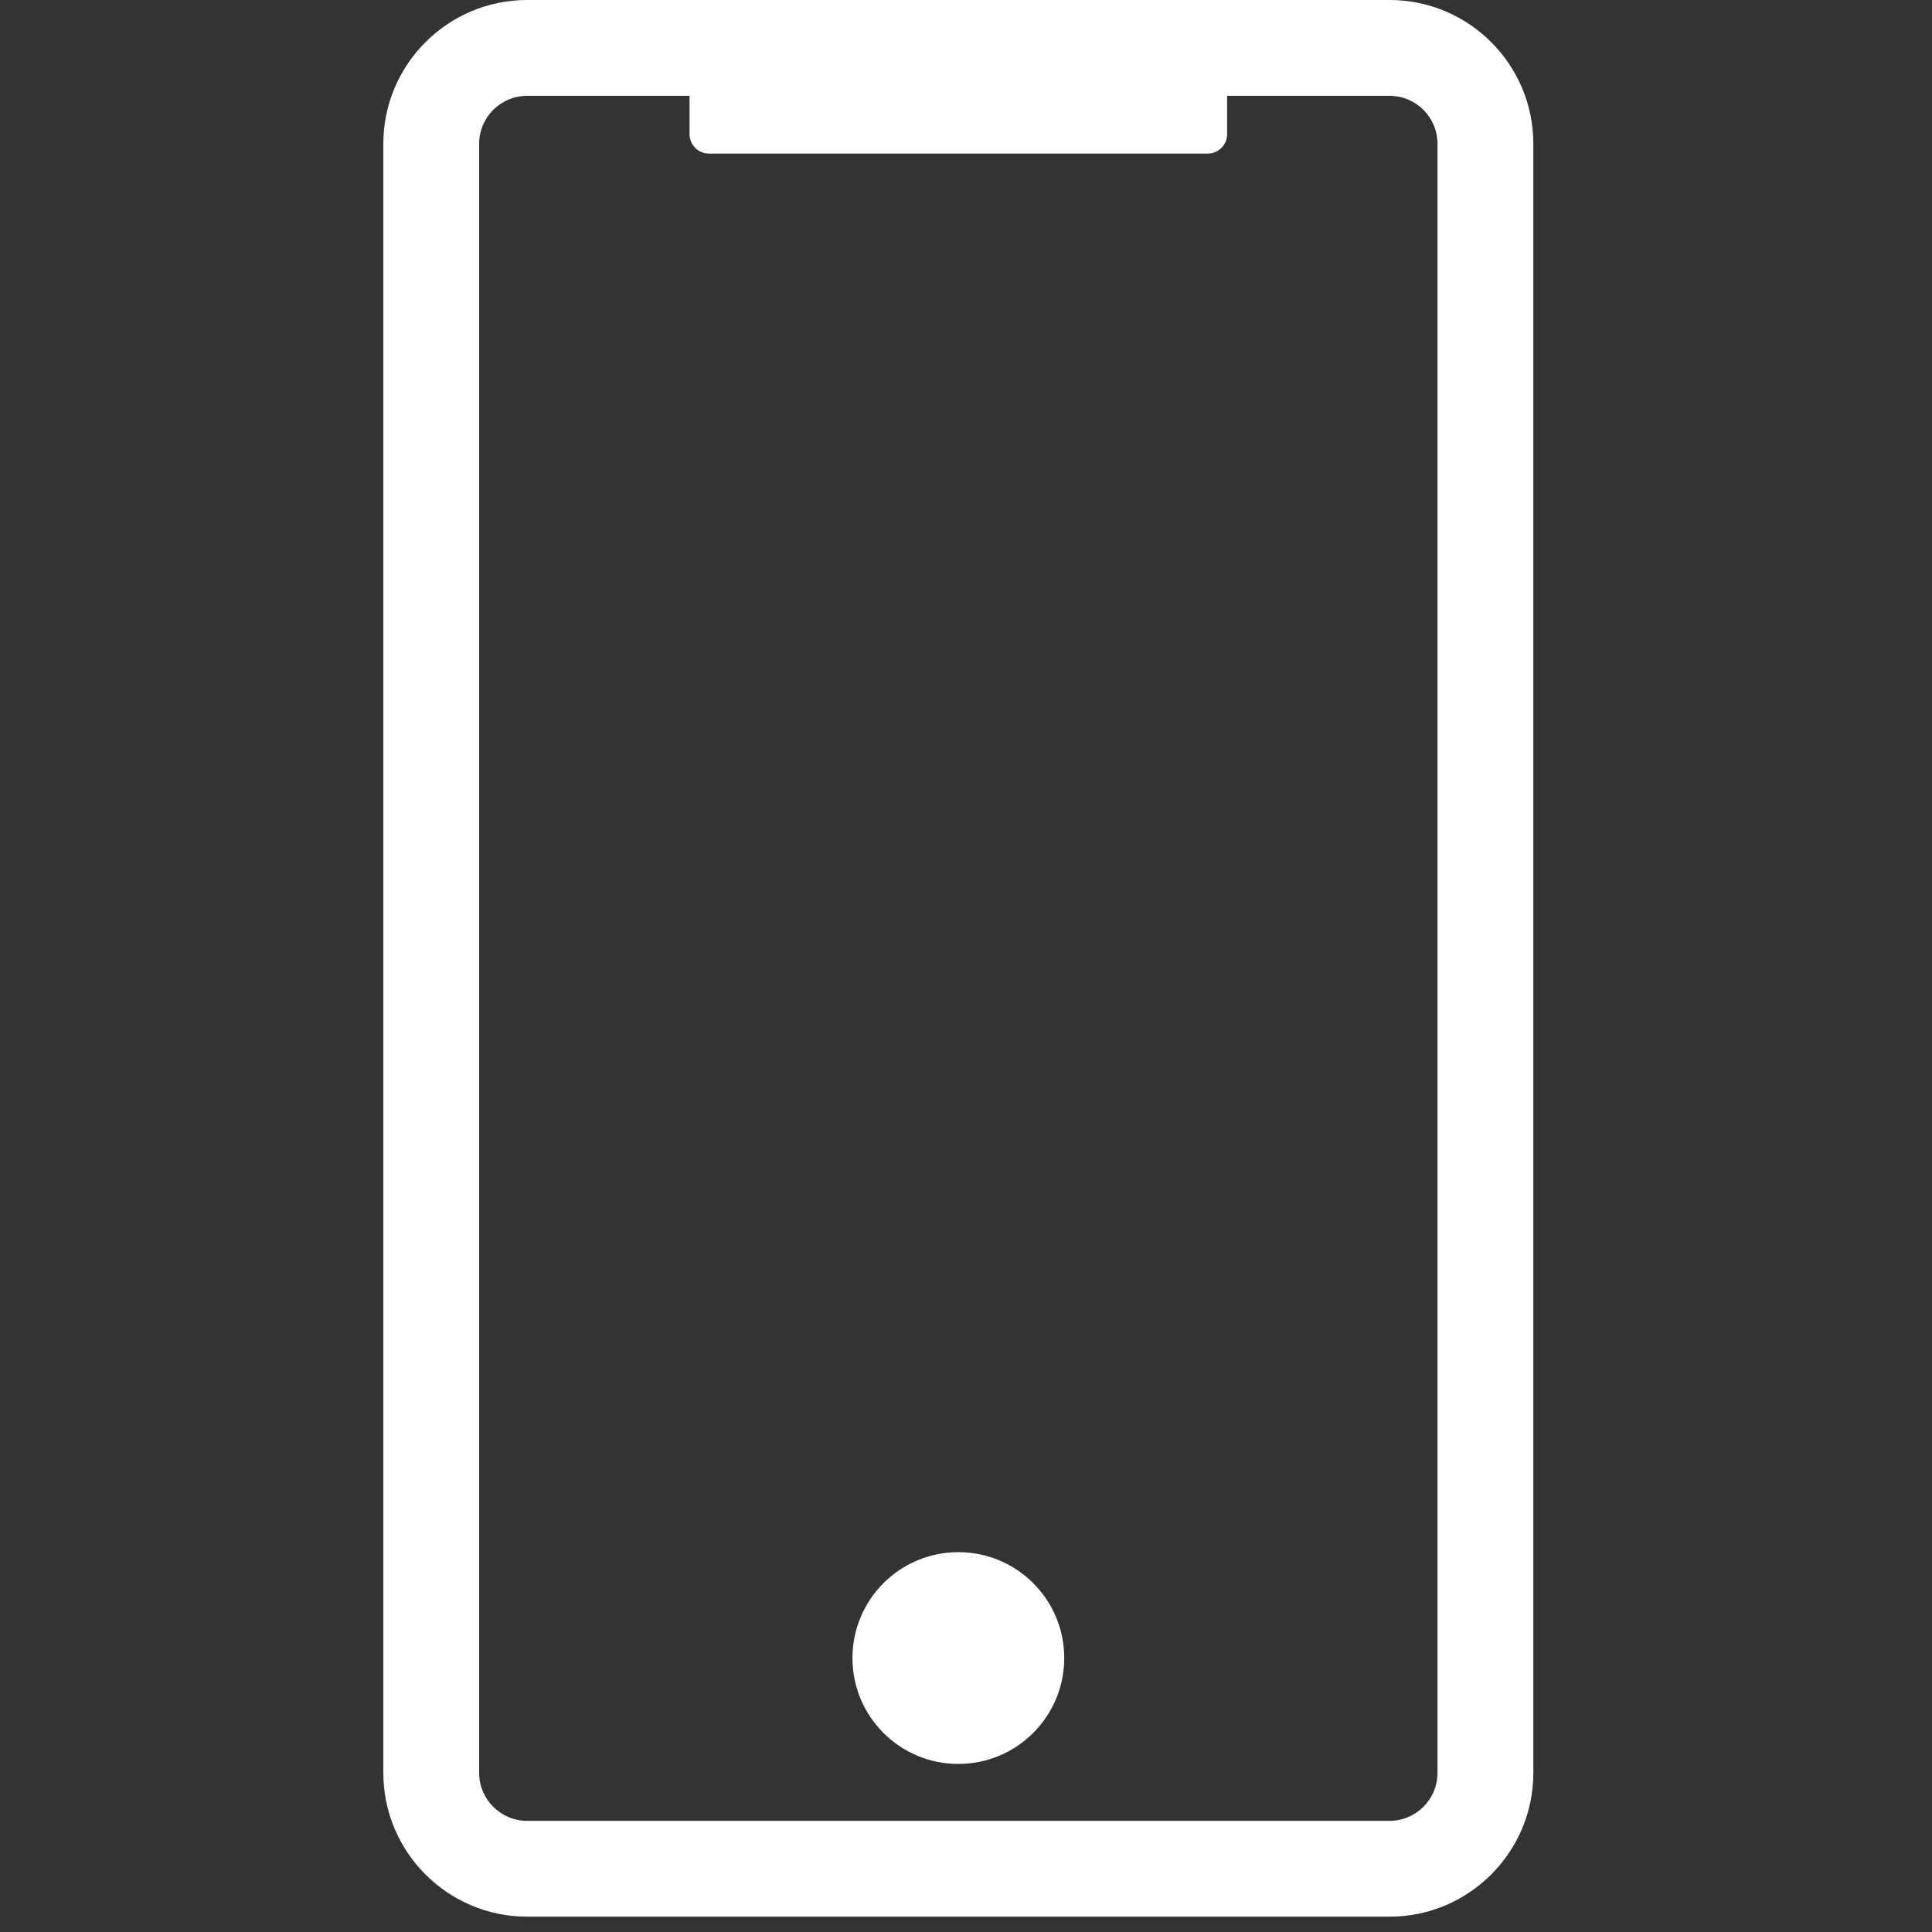
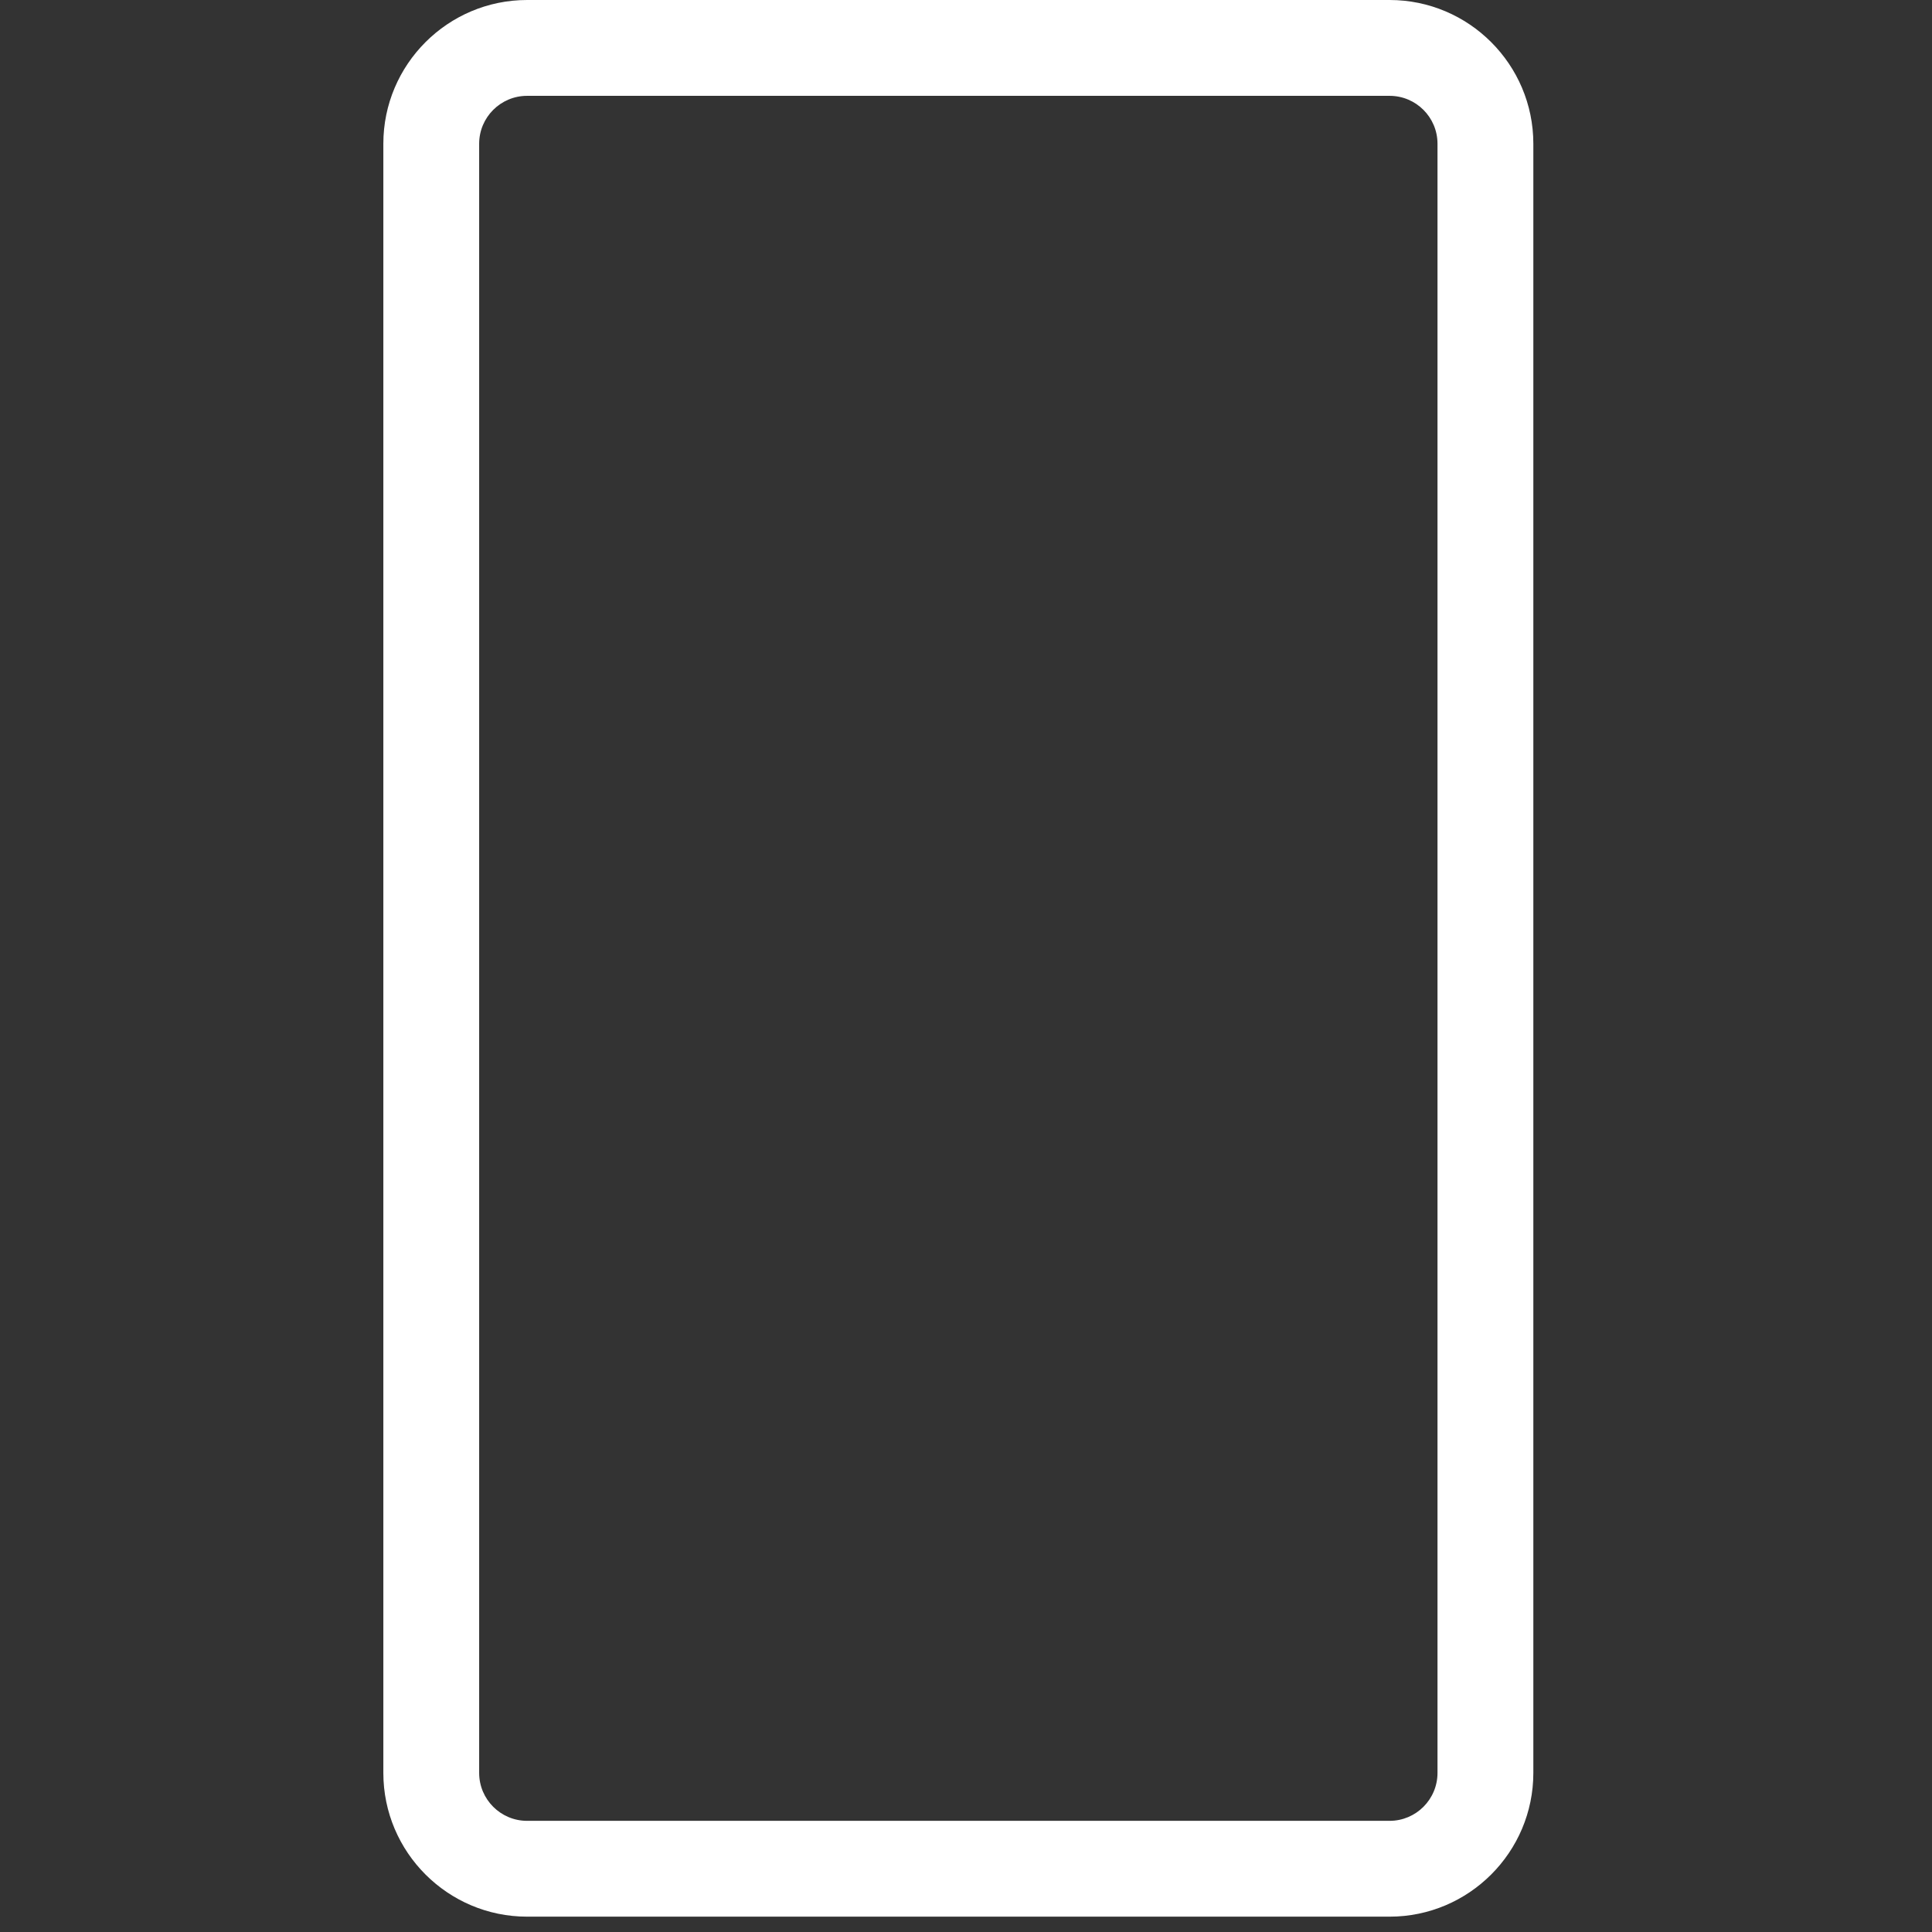
<svg xmlns="http://www.w3.org/2000/svg" width="84px" height="84px" version="1.1" xml:space="preserve" style="fill-rule:evenodd;clip-rule:evenodd;stroke-linejoin:round;stroke-miterlimit:2;">
  <rect width="100%" height="100%" fill="#333333" stroke="none" />
  <path d="M60.417,83.333l-37.5,0c-3.446,0 -6.25,-2.804 -6.25,-6.25l-0,-70.833c-0,-3.446 2.804,-6.25 6.25,-6.25l37.5,0c3.446,0 6.25,2.804 6.25,6.25l-0,70.833c-0,3.446 -2.804,6.25 -6.25,6.25Zm-37.5,-79.166c-1.15,-0 -2.084,0.933 -2.084,2.083l0,70.833c0,1.15 0.934,2.084 2.084,2.084l37.5,-0c1.15,-0 2.083,-0.934 2.083,-2.084l0,-70.833c0,-1.15 -0.933,-2.083 -2.083,-2.083l-37.5,-0Z" style="fill:#fff;fill-rule:nonzero;" />
-   <circle cx="41.667" cy="72.089" r="4.604" style="fill:#fff;" />
-   <path d="M53.353,4.147c-0,-0.466 -0.378,-0.843 -0.843,-0.843l-21.686,-0c-0.466,-0 -0.844,0.377 -0.844,0.843l0,1.686c0,0.466 0.378,0.844 0.844,0.844l21.686,-0c0.465,-0 0.843,-0.378 0.843,-0.844l-0,-1.686Z" style="fill:#fff;" />
</svg>